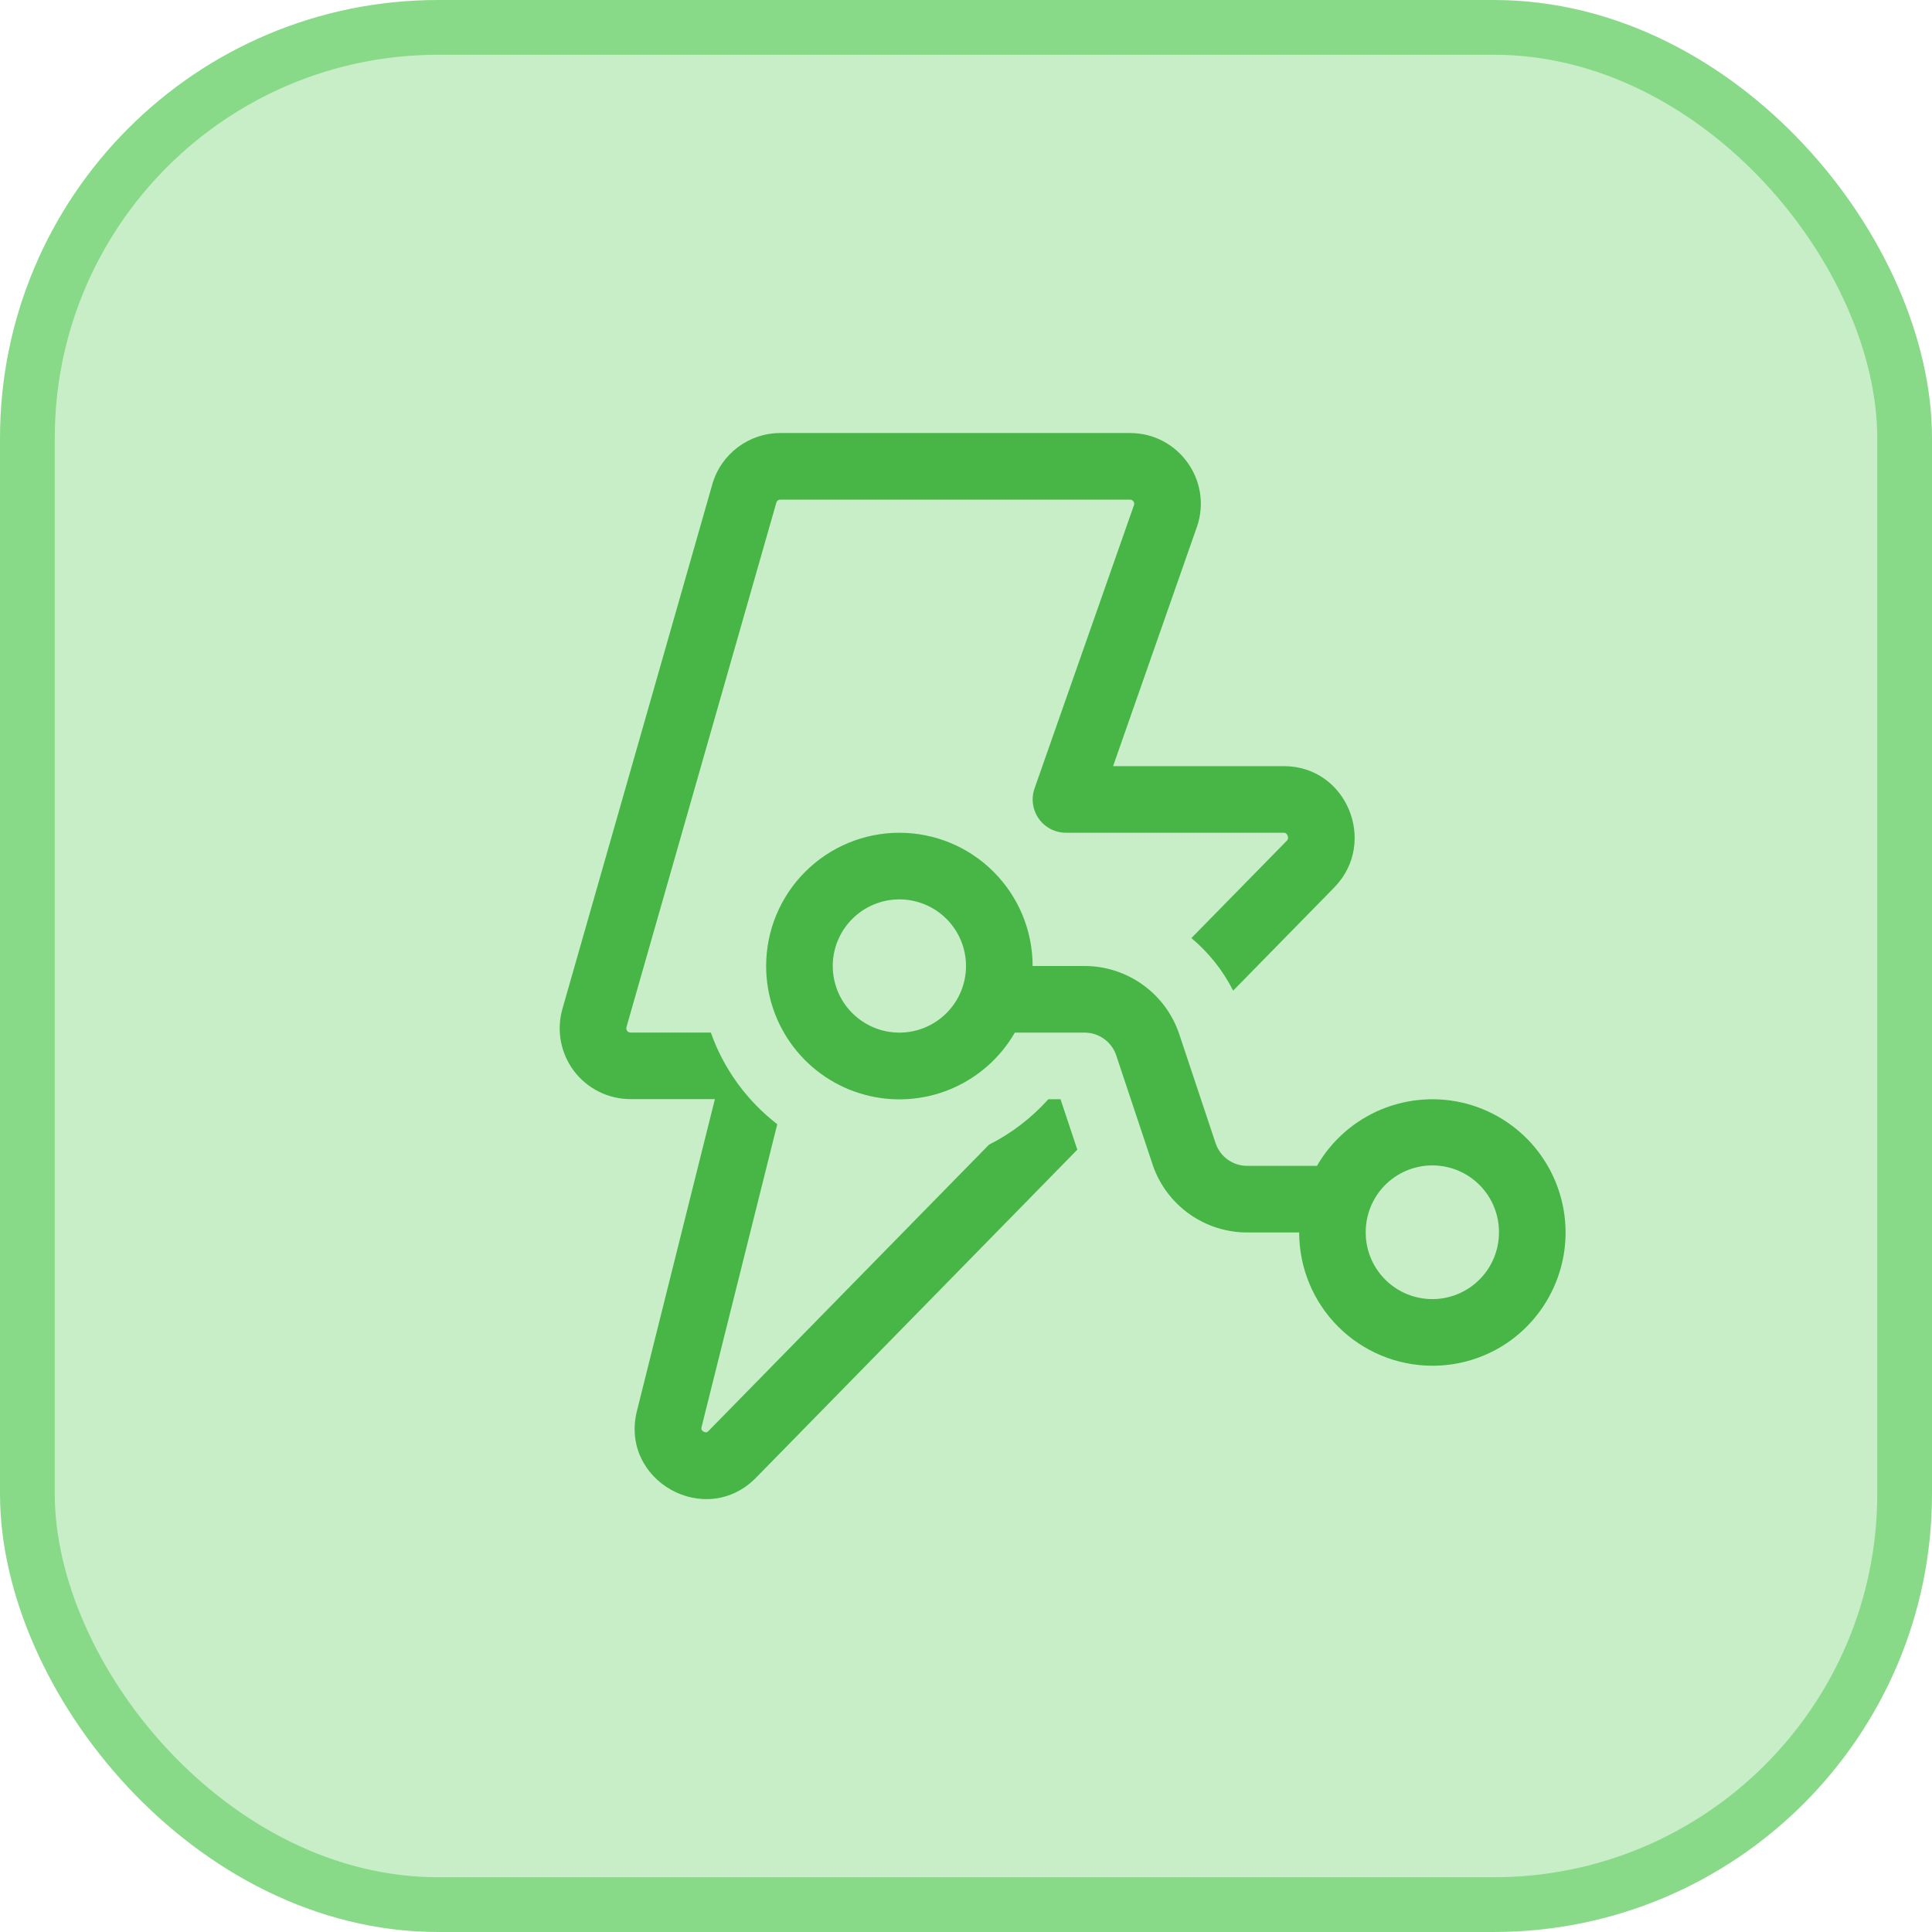
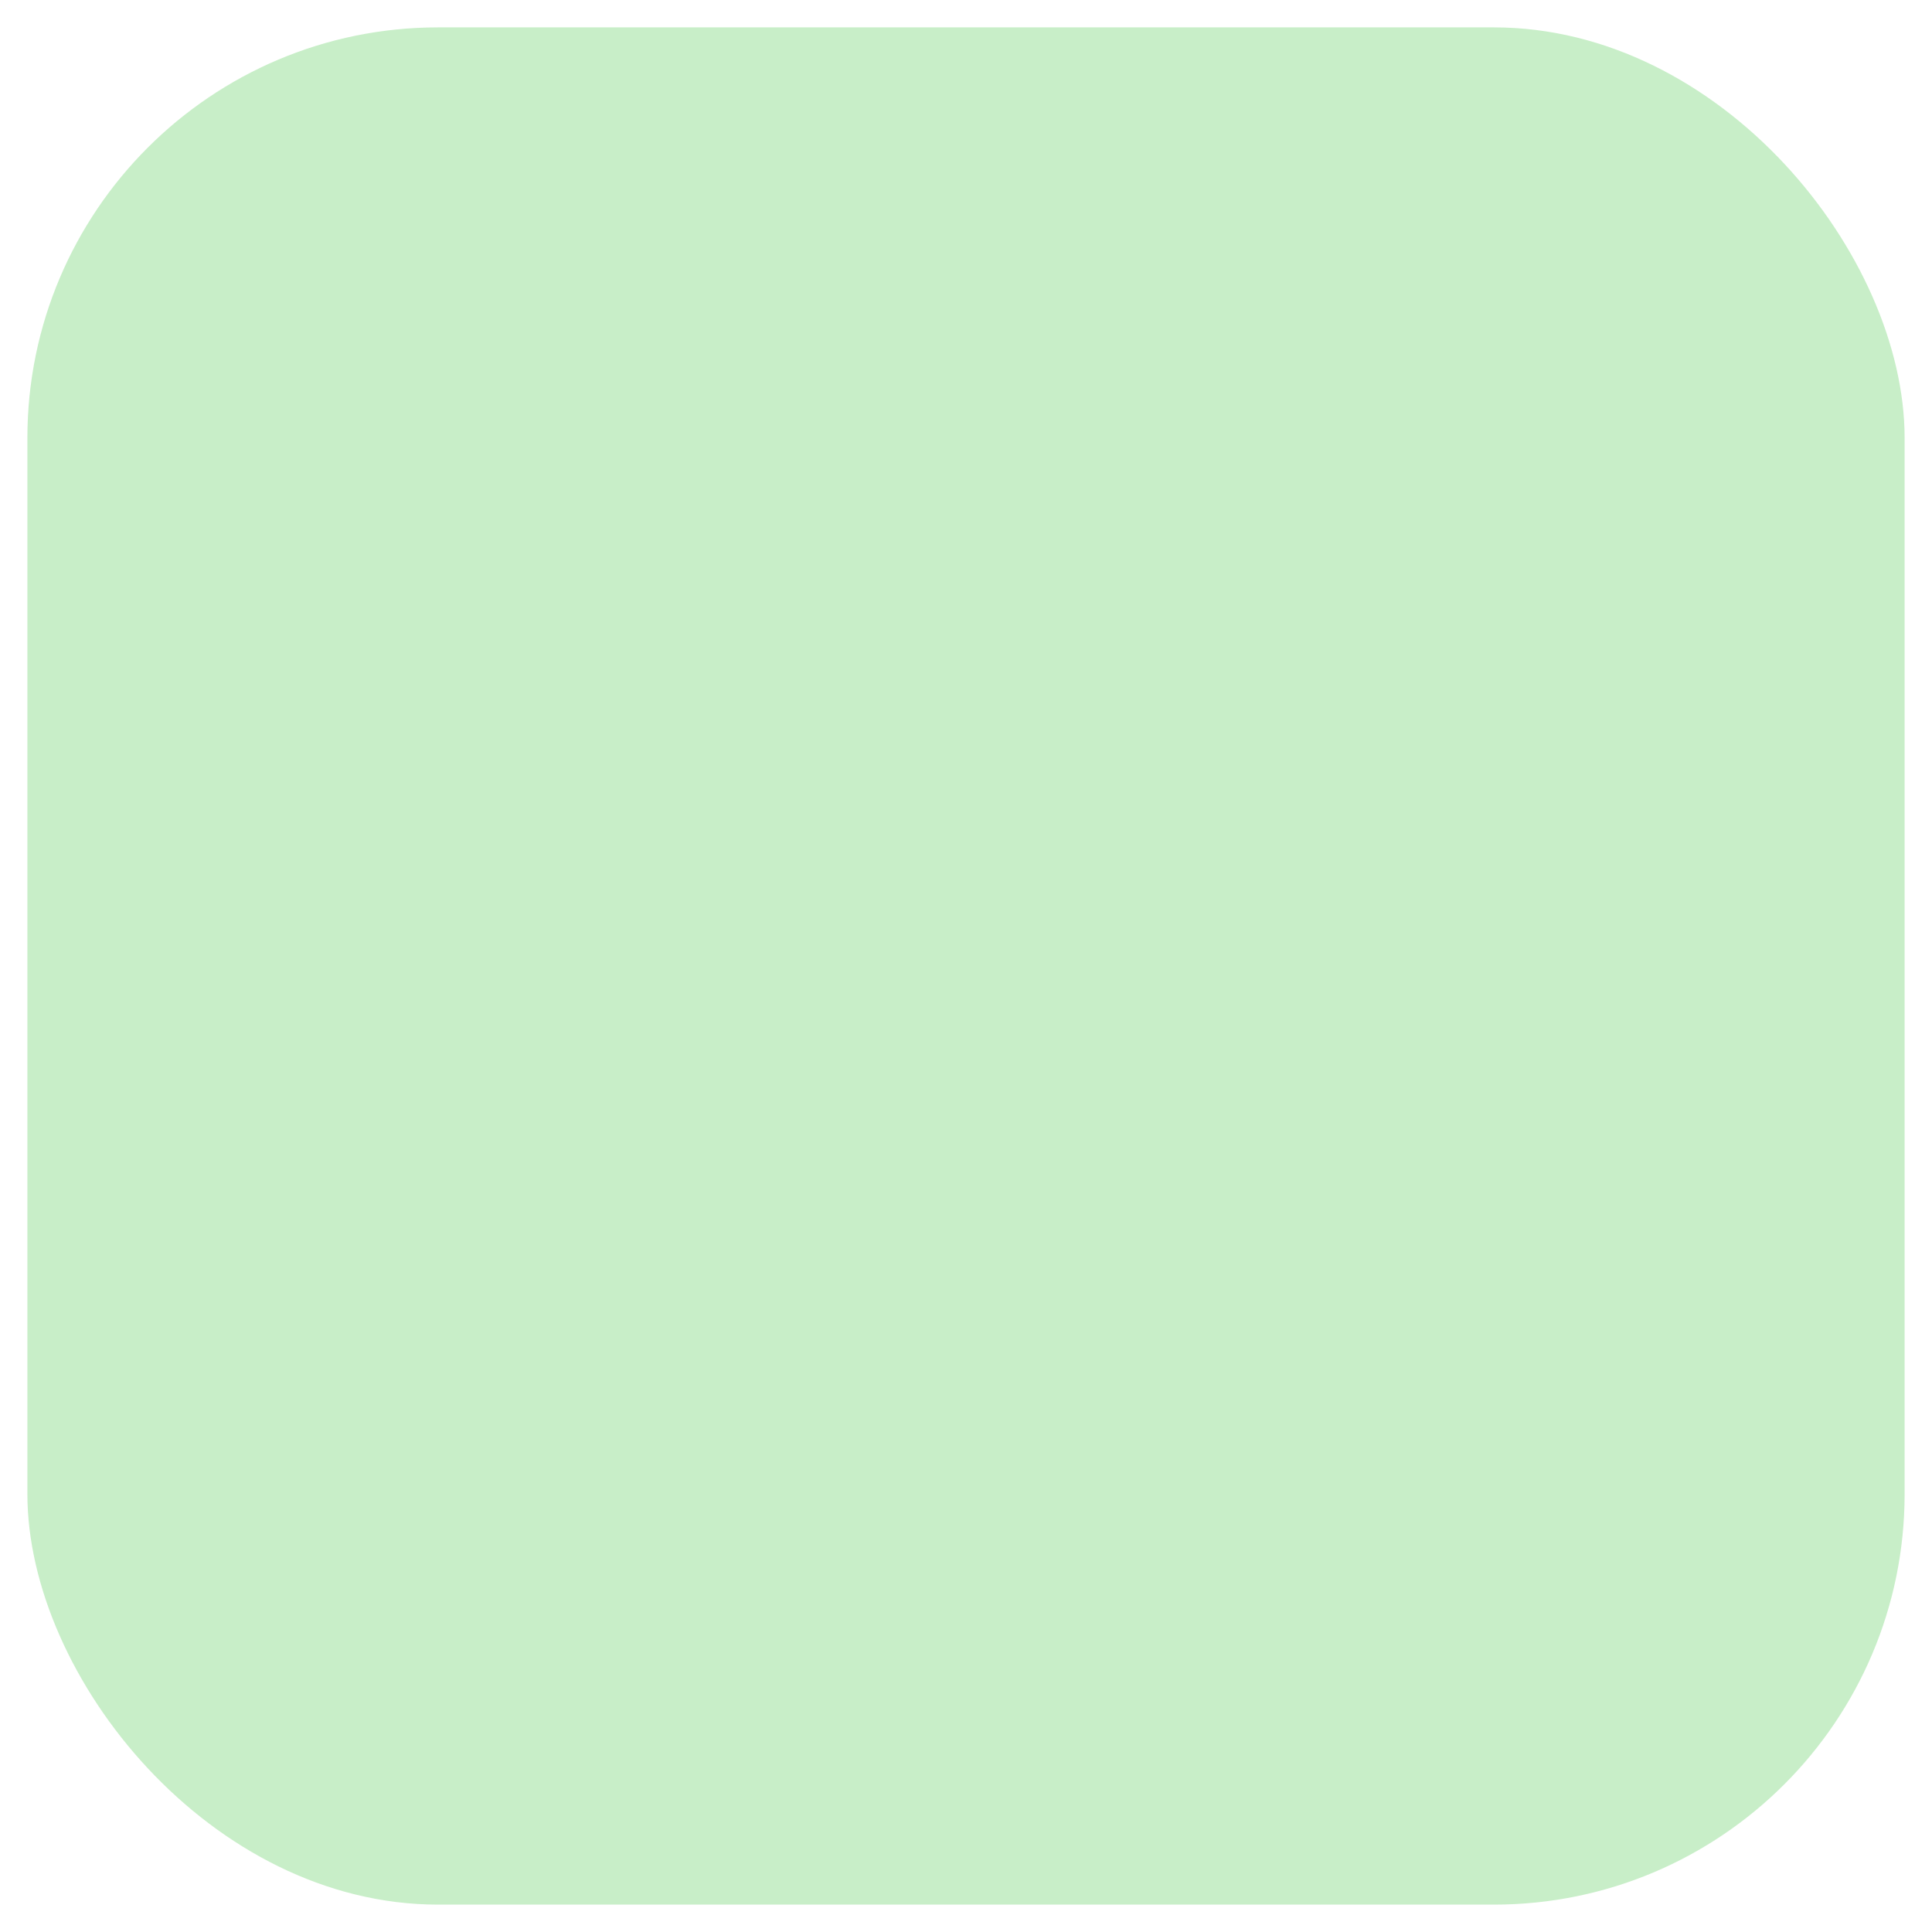
<svg xmlns="http://www.w3.org/2000/svg" width="58" height="58" viewBox="0 0 58 58" fill="none">
  <rect x="0.822" y="0.822" width="56.356" height="56.356" rx="12.331" fill="#C8EEC8" />
-   <rect x="0.822" y="0.822" width="56.356" height="56.356" rx="12.331" stroke="#88DA88" stroke-width="1.644" />
-   <path d="M21.384 14.54C21.644 13.628 22.478 13 23.426 13H33.926C35.374 13 36.398 14.42 35.94 15.796L35.934 15.812L33.416 23H38.542C40.434 23 41.356 25.288 40.074 26.622L40.068 26.63L37.02 29.74C36.713 29.134 36.287 28.597 35.766 28.162L38.634 25.236C38.652 25.219 38.663 25.196 38.668 25.172C38.67 25.142 38.665 25.112 38.654 25.084C38.642 25.058 38.625 25.035 38.604 25.016C38.596 25.007 38.575 25.001 38.542 25H32C31.84 25 31.683 24.961 31.541 24.888C31.399 24.814 31.277 24.708 31.185 24.577C31.093 24.447 31.033 24.296 31.011 24.138C30.989 23.98 31.005 23.819 31.058 23.668L34.044 15.16C34.05 15.141 34.051 15.122 34.047 15.102C34.044 15.083 34.036 15.065 34.025 15.05C34.013 15.034 33.998 15.021 33.98 15.013C33.963 15.004 33.944 15 33.924 15H23.426C23.399 14.999 23.372 15.008 23.35 15.024C23.328 15.04 23.313 15.064 23.306 15.09L18.806 30.838C18.786 30.918 18.844 30.998 18.926 30.998H21.34C21.728 32.098 22.428 33.05 23.334 33.75L21.062 42.84C21.057 42.859 21.055 42.879 21.056 42.898C21.056 42.906 21.058 42.913 21.062 42.92C21.069 42.937 21.089 42.957 21.122 42.98C21.148 42.993 21.177 42.999 21.206 43L21.226 42.992C21.244 42.983 21.26 42.97 21.274 42.956L21.28 42.948L29.69 34.364C30.368 34.024 30.97 33.558 31.472 33H31.838L32.342 34.514L22.712 44.346C21.204 45.91 18.594 44.466 19.122 42.354L21.462 32.996H18.926C18.597 32.996 18.273 32.92 17.979 32.773C17.684 32.626 17.428 32.413 17.23 32.151C17.032 31.888 16.898 31.583 16.838 31.26C16.778 30.937 16.794 30.604 16.884 30.288L21.384 14.54ZM46.444 39.034C46.092 39.634 45.589 40.132 44.984 40.477C44.38 40.821 43.696 41.002 43 41C41.94 40.999 40.923 40.578 40.173 39.828C39.423 39.078 39.002 38.06 39.002 37H37.442C36.822 37 36.217 36.807 35.71 36.449C35.204 36.091 34.821 35.585 34.614 35L34.598 34.948L33.51 31.684C33.444 31.485 33.316 31.311 33.145 31.189C32.975 31.066 32.77 31 32.56 31H30.466C30.026 31.764 29.346 32.36 28.533 32.698C27.719 33.036 26.816 33.095 25.965 32.867C25.114 32.639 24.362 32.136 23.826 31.437C23.29 30.738 22.999 29.881 23 29C23 27.939 23.421 26.922 24.172 26.172C24.922 25.421 25.939 25 27 25C28.061 25 29.078 25.421 29.828 26.172C30.579 26.922 31 27.939 31 29H32.56C33.189 29 33.803 29.199 34.313 29.567C34.824 29.935 35.205 30.455 35.404 31.052L36.492 34.316C36.558 34.515 36.686 34.689 36.856 34.812C37.027 34.934 37.232 35 37.442 35H39.536C39.976 34.237 40.656 33.642 41.469 33.305C42.283 32.968 43.185 32.909 44.035 33.136C44.886 33.364 45.637 33.867 46.173 34.565C46.709 35.264 47 36.12 47 37C47 37.742 46.796 38.438 46.444 39.034ZM43 39C43.53 39 44.039 38.789 44.414 38.414C44.789 38.039 45 37.53 45 37V36.974L44.998 36.898C44.975 36.375 44.747 35.881 44.364 35.524C43.981 35.166 43.473 34.974 42.949 34.987C42.425 35 41.928 35.219 41.563 35.595C41.199 35.972 40.996 36.476 41 37V37.036C41.009 37.56 41.224 38.06 41.598 38.427C41.972 38.794 42.476 39 43 39ZM27 31C27.53 31 28.039 30.789 28.414 30.414C28.789 30.039 29 29.53 29 29C29 28.47 28.789 27.961 28.414 27.586C28.039 27.211 27.53 27 27 27C26.47 27 25.961 27.211 25.586 27.586C25.211 27.961 25 28.47 25 29C25 29.53 25.211 30.039 25.586 30.414C25.961 30.789 26.47 31 27 31Z" fill="#47B647" />
</svg>